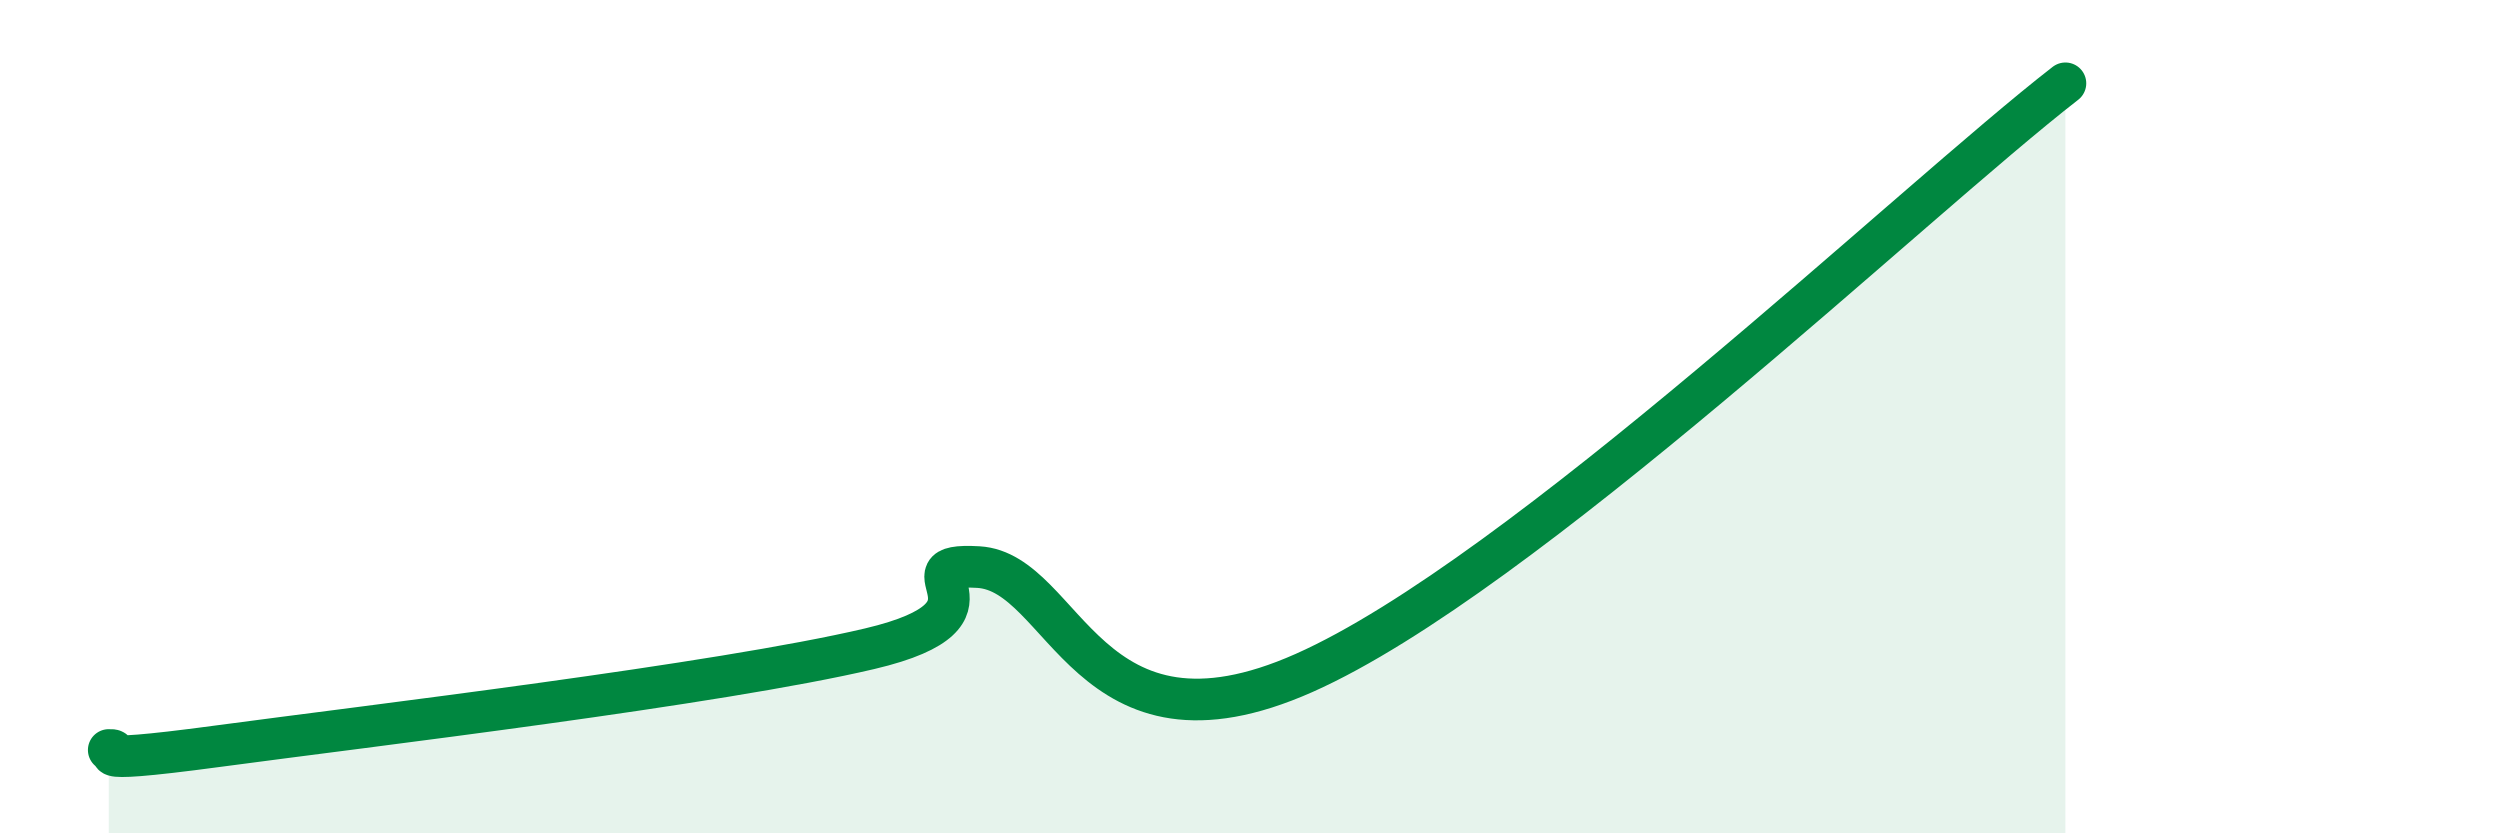
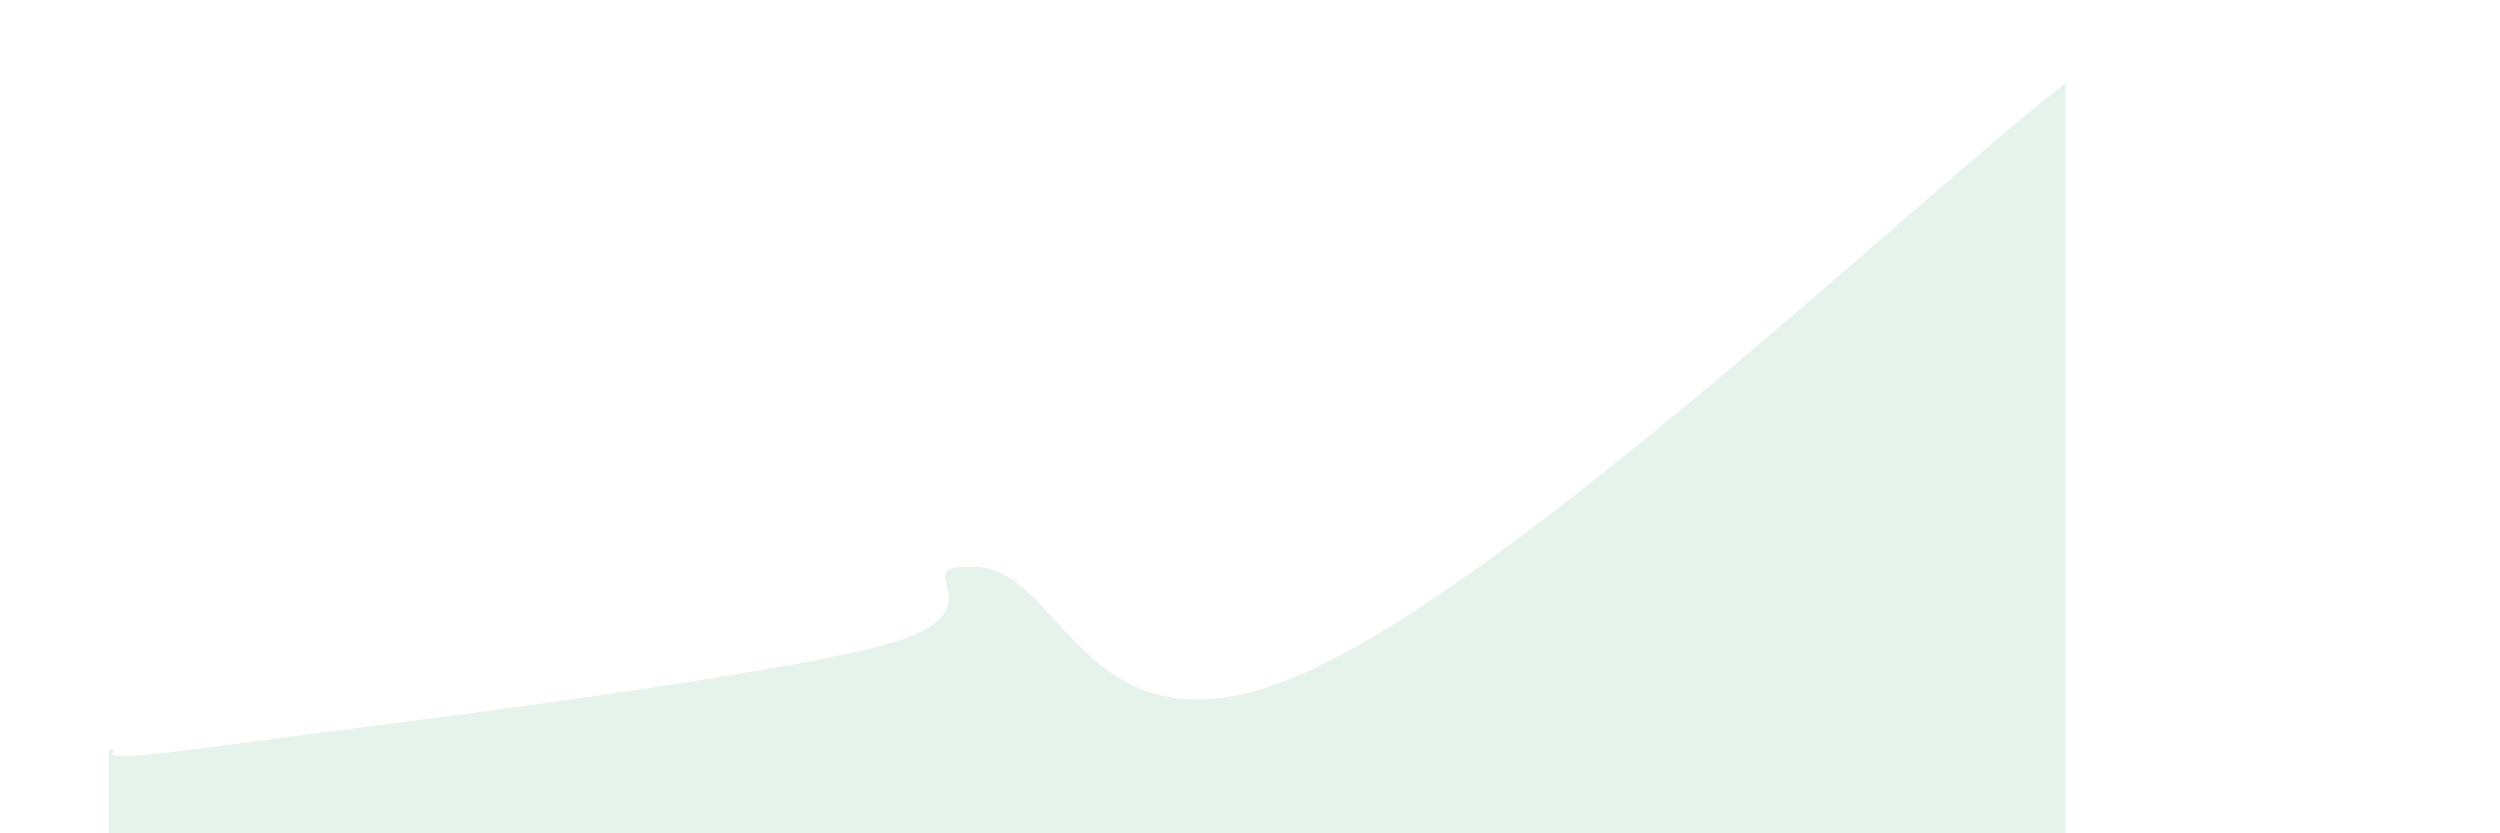
<svg xmlns="http://www.w3.org/2000/svg" width="60" height="20" viewBox="0 0 60 20">
  <path d="M 2.61,18 C 3.13,17.98 1.57,18.4 5.22,17.91 C 8.87,17.42 17.22,16.43 20.87,15.57 C 24.52,14.71 21.39,13.49 23.48,13.61 C 25.57,13.73 26.08,18.47 31.3,16.15 C 36.52,13.83 45.92,4.83 49.57,2L49.57 20L2.61 20Z" fill="#008740" opacity="0.1" stroke-linecap="round" stroke-linejoin="round" />
-   <path d="M 2.61,18 C 3.13,17.98 1.57,18.4 5.22,17.91 C 8.87,17.42 17.22,16.43 20.87,15.57 C 24.52,14.71 21.39,13.49 23.48,13.61 C 25.57,13.73 26.08,18.47 31.3,16.15 C 36.52,13.83 45.92,4.83 49.57,2" stroke="#008740" stroke-width="1" fill="none" stroke-linecap="round" stroke-linejoin="round" />
</svg>